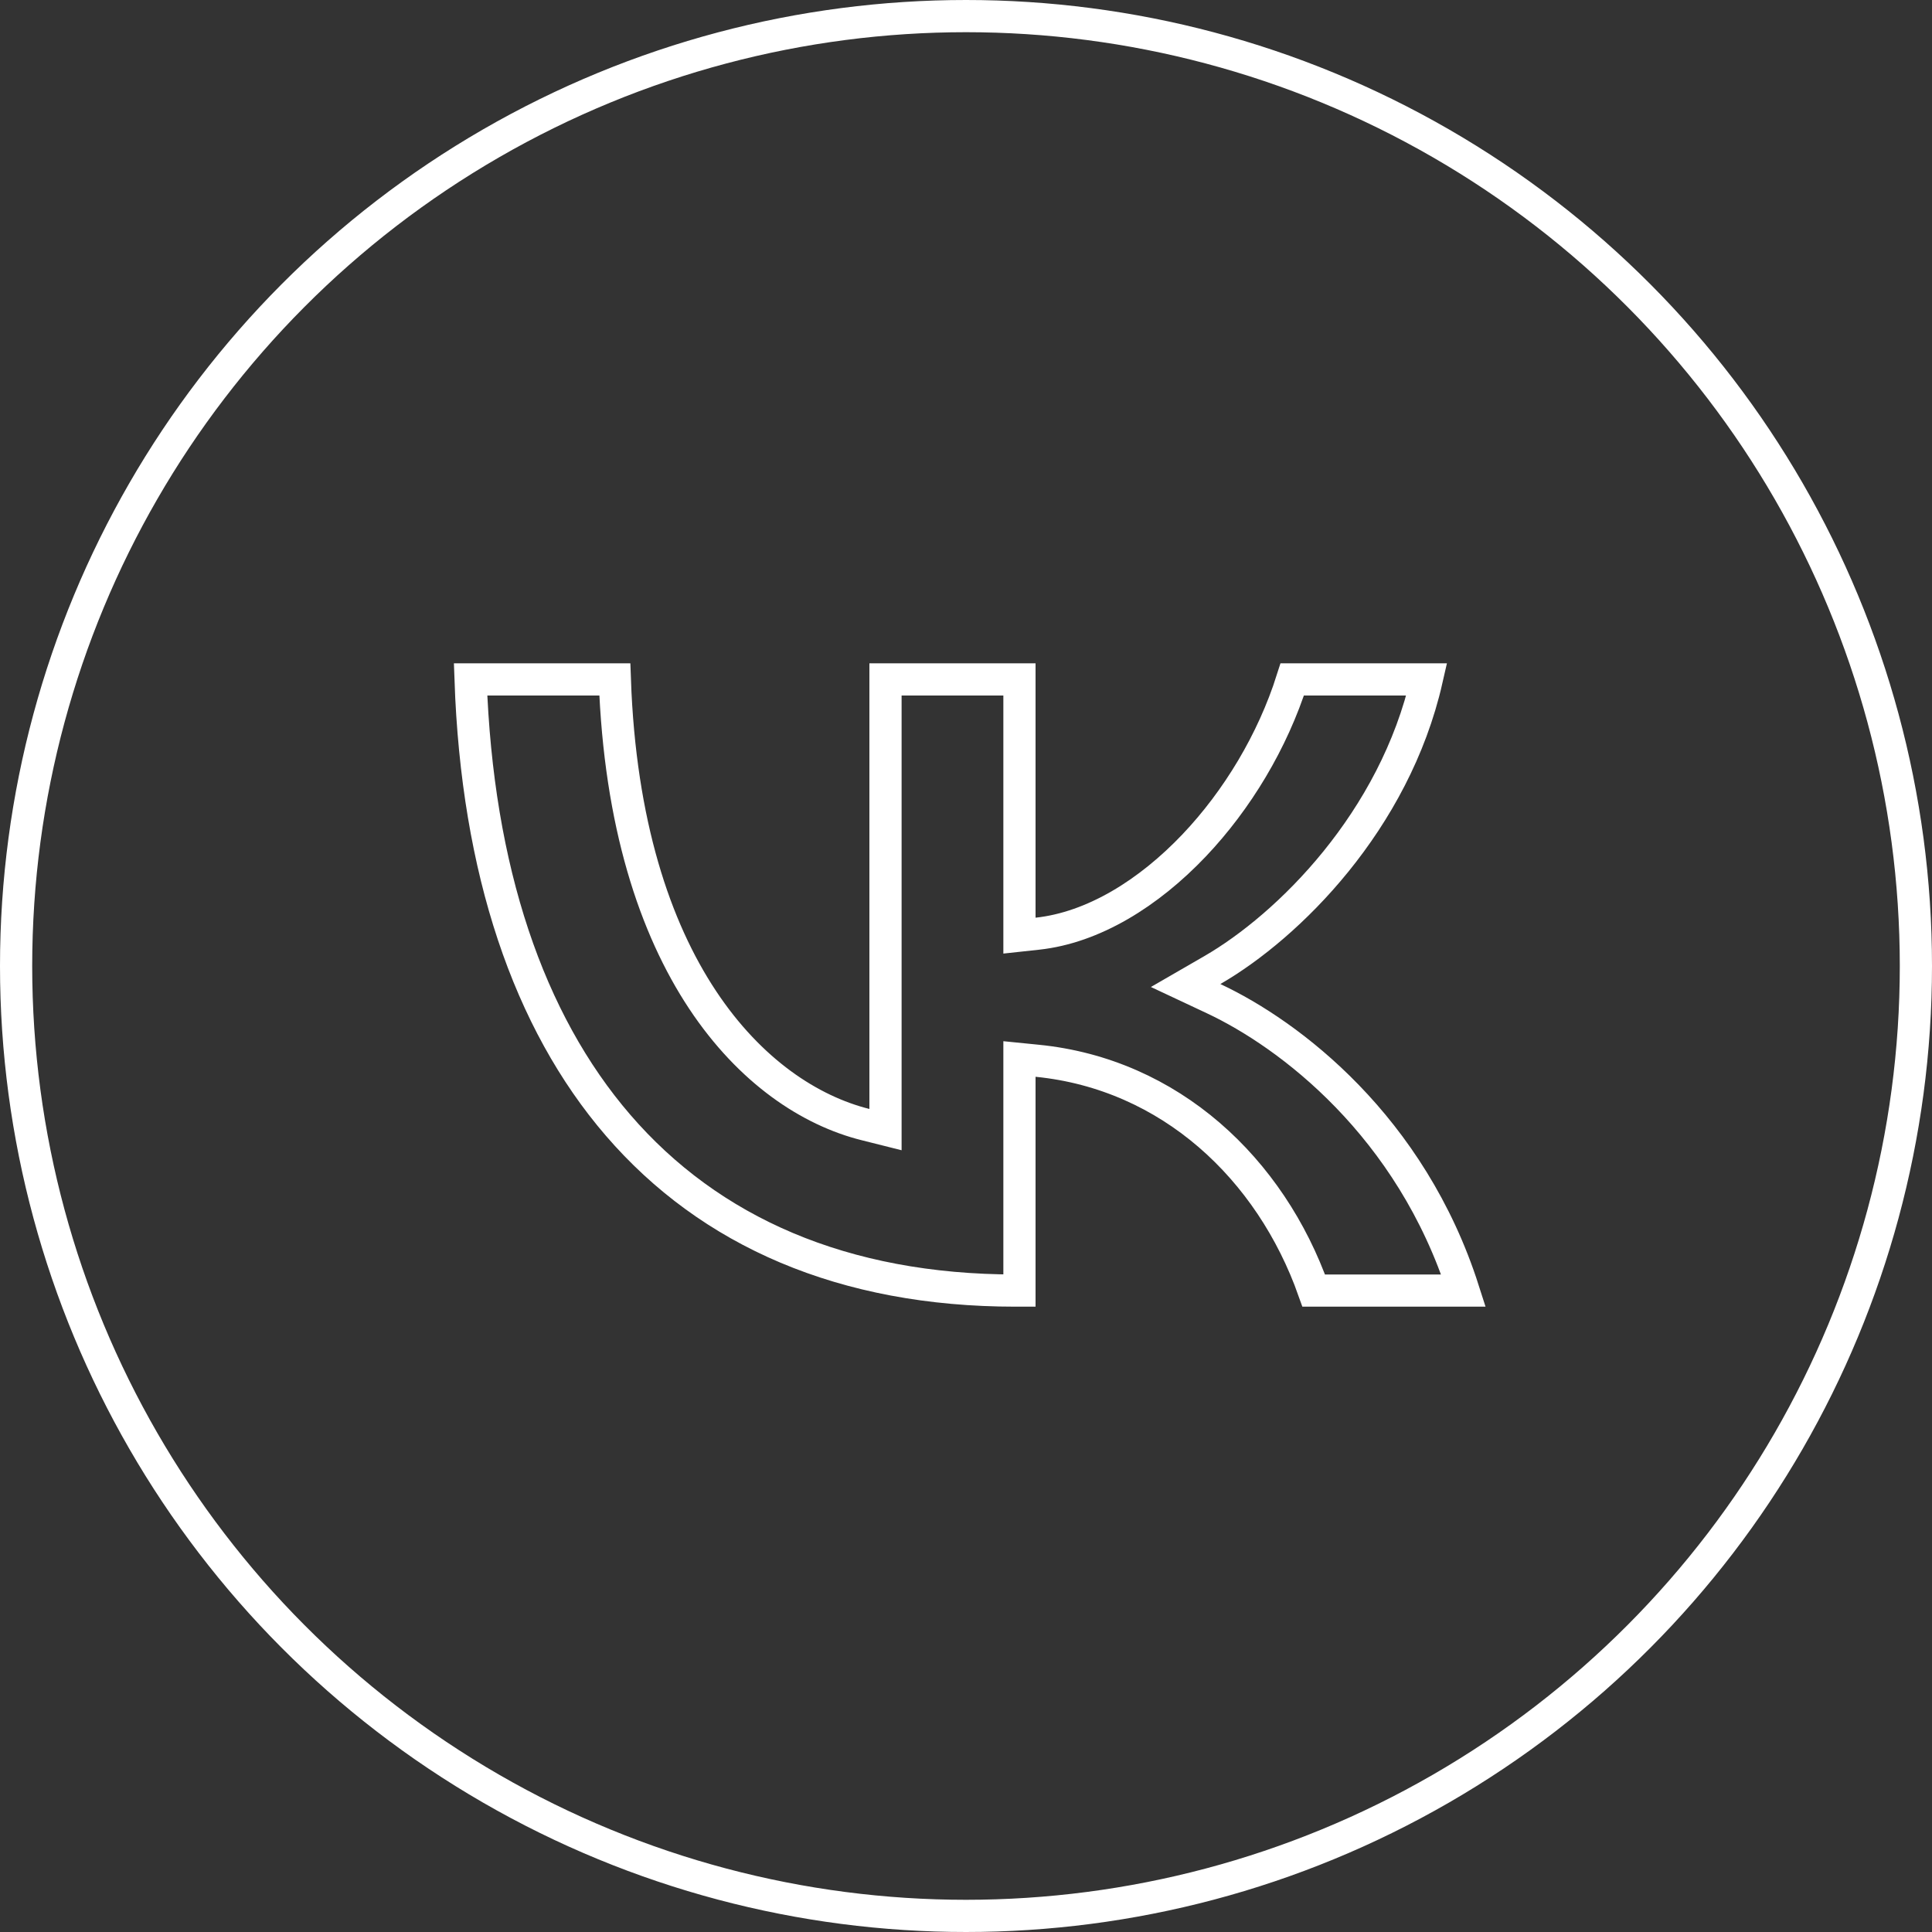
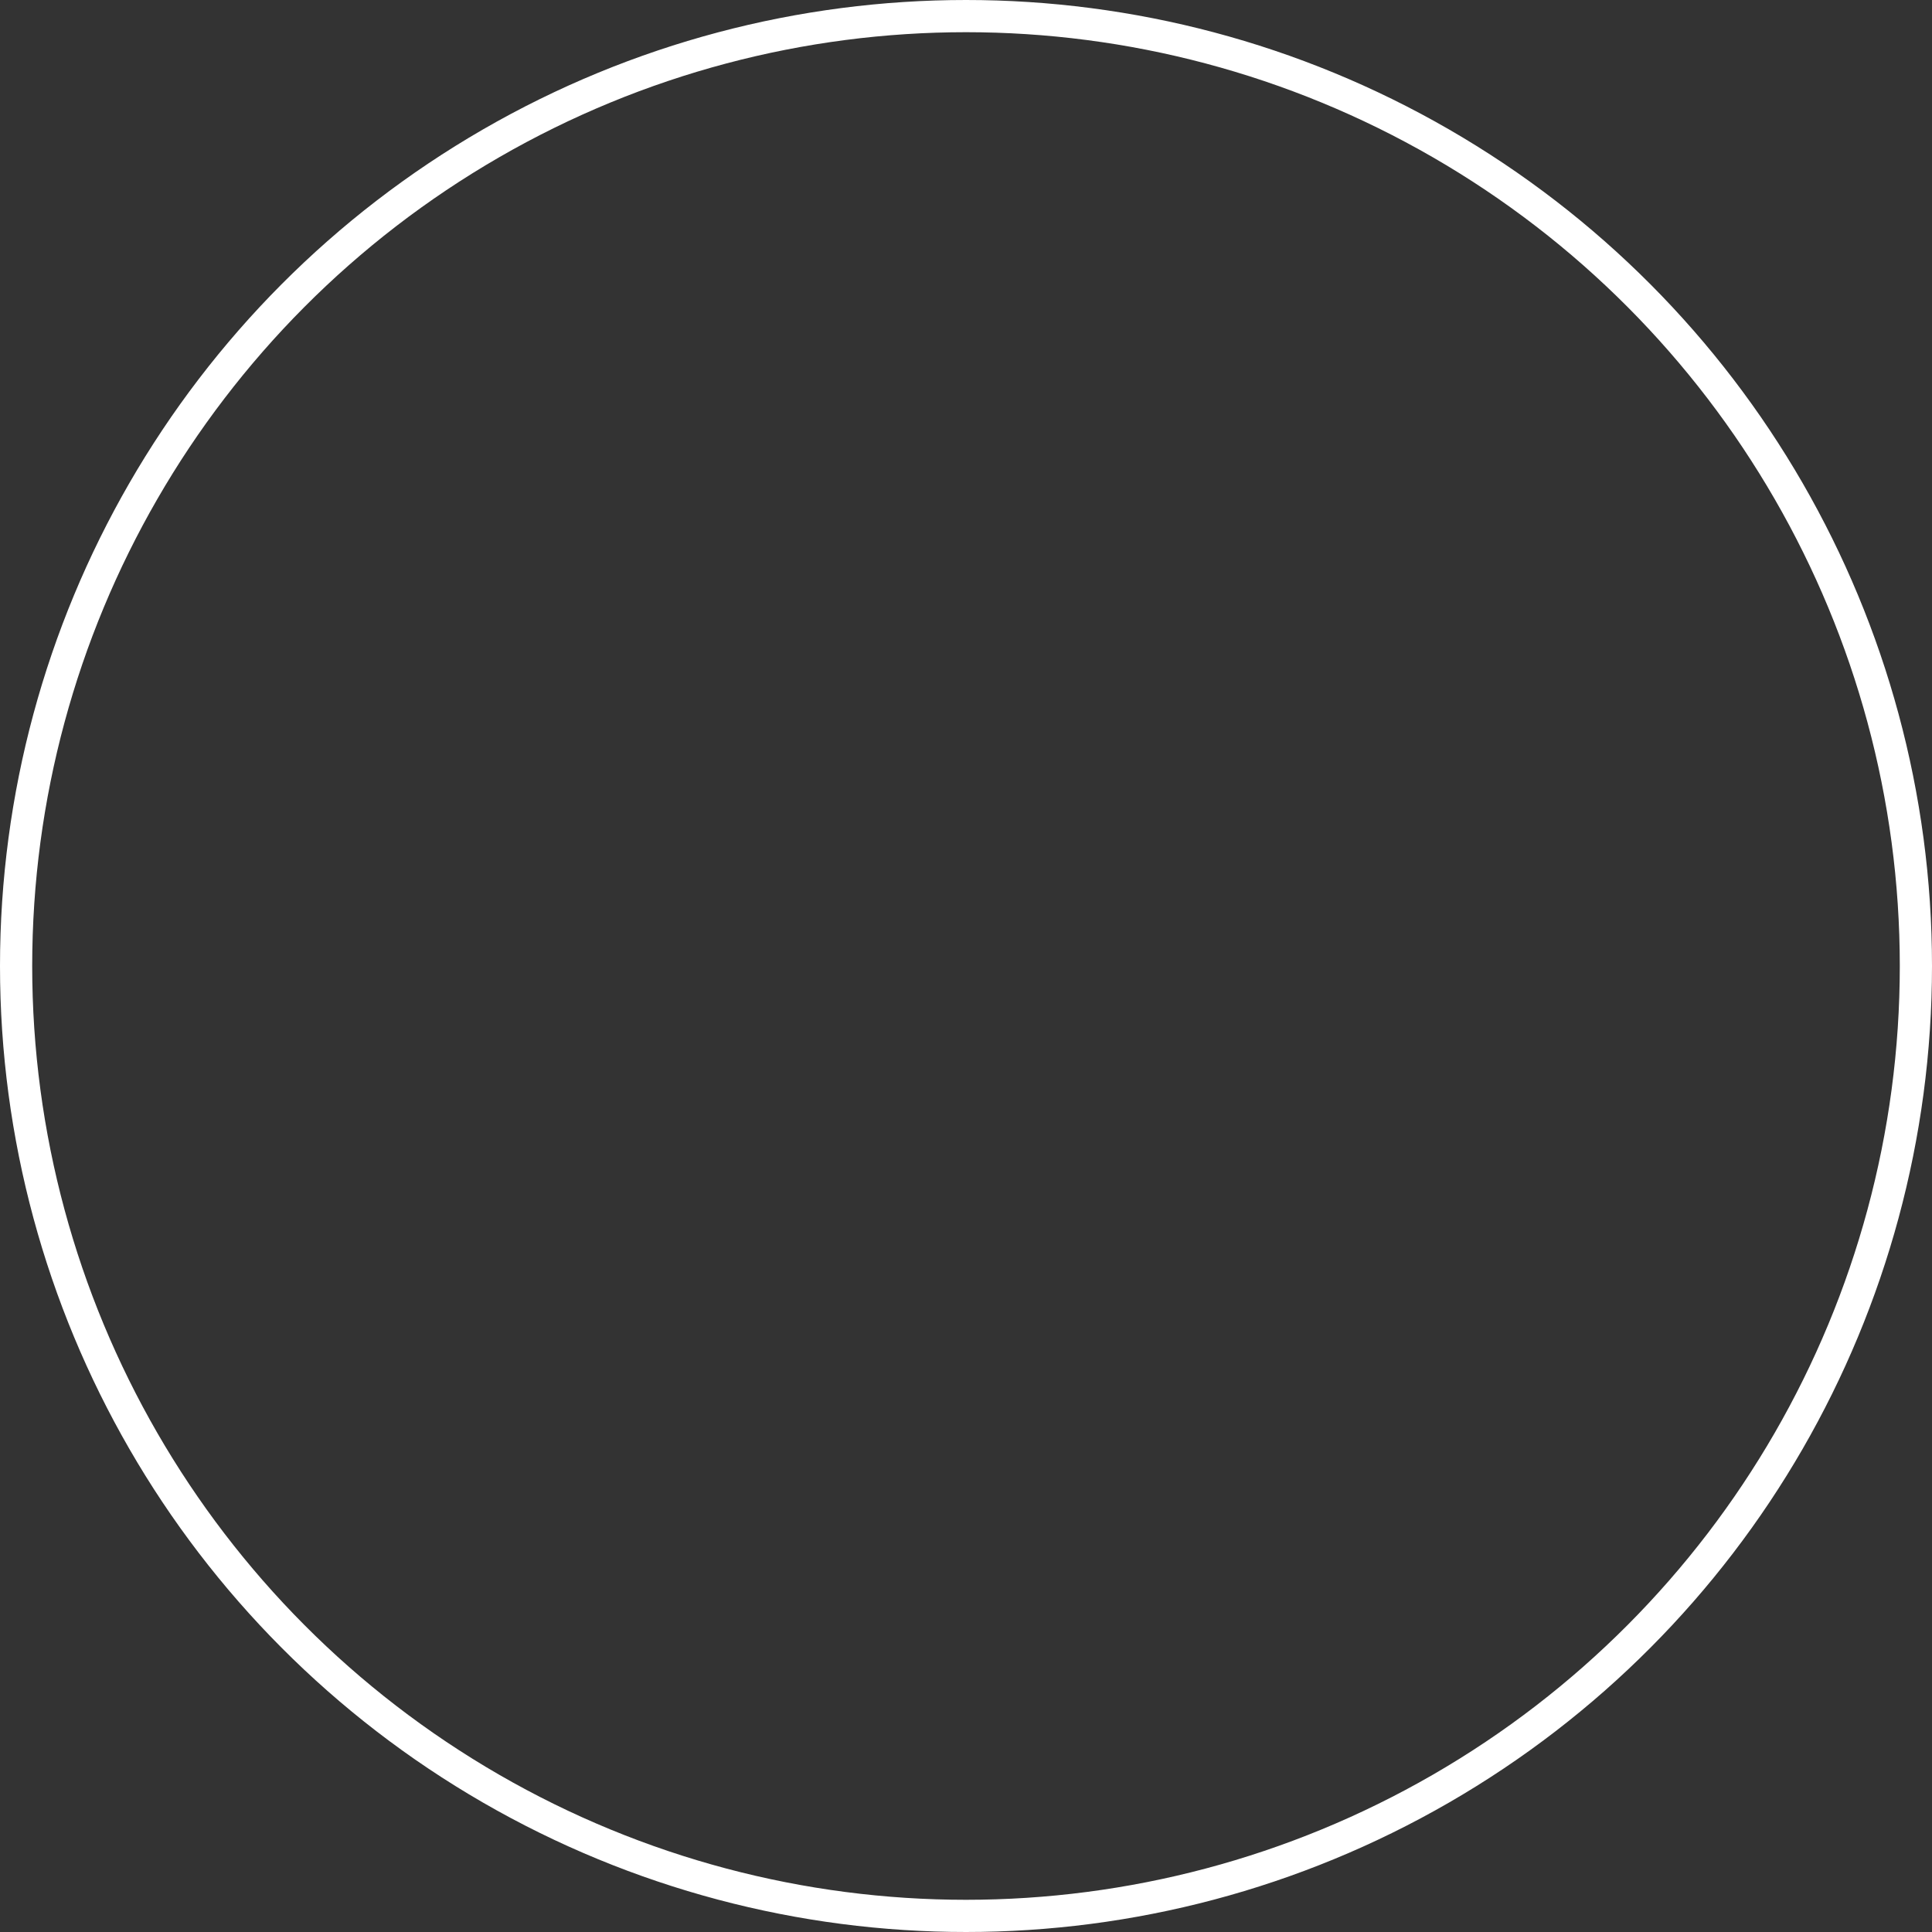
<svg xmlns="http://www.w3.org/2000/svg" width="60" height="60" viewBox="0 0 60 60" fill="none">
  <rect x="0" y="0" width="60" height="60" fill="#333333" stroke="none" />
-   <path d="M27.5 34.44V21.1H31.66V28.5V29.057L32.214 28.997C33.953 28.81 35.676 27.739 37.088 26.252C38.422 24.846 39.521 23.027 40.132 21.1H44.309C43.308 25.501 40.014 28.76 37.65 30.127L36.821 30.606L37.688 31.013C40.056 32.123 43.819 34.974 45.45 40.08H40.799C39.459 36.294 36.339 33.353 32.21 32.943L31.66 32.888V33.44V40.08H31.54C26.192 40.08 22.045 38.252 19.194 34.944C16.412 31.716 14.819 27.024 14.614 21.1H19.094C19.409 30.054 23.447 34.067 26.879 34.925L27.5 35.081V34.44Z" stroke="white" />
  <circle cx="30" cy="30" r="29.5" stroke="white" />
</svg>